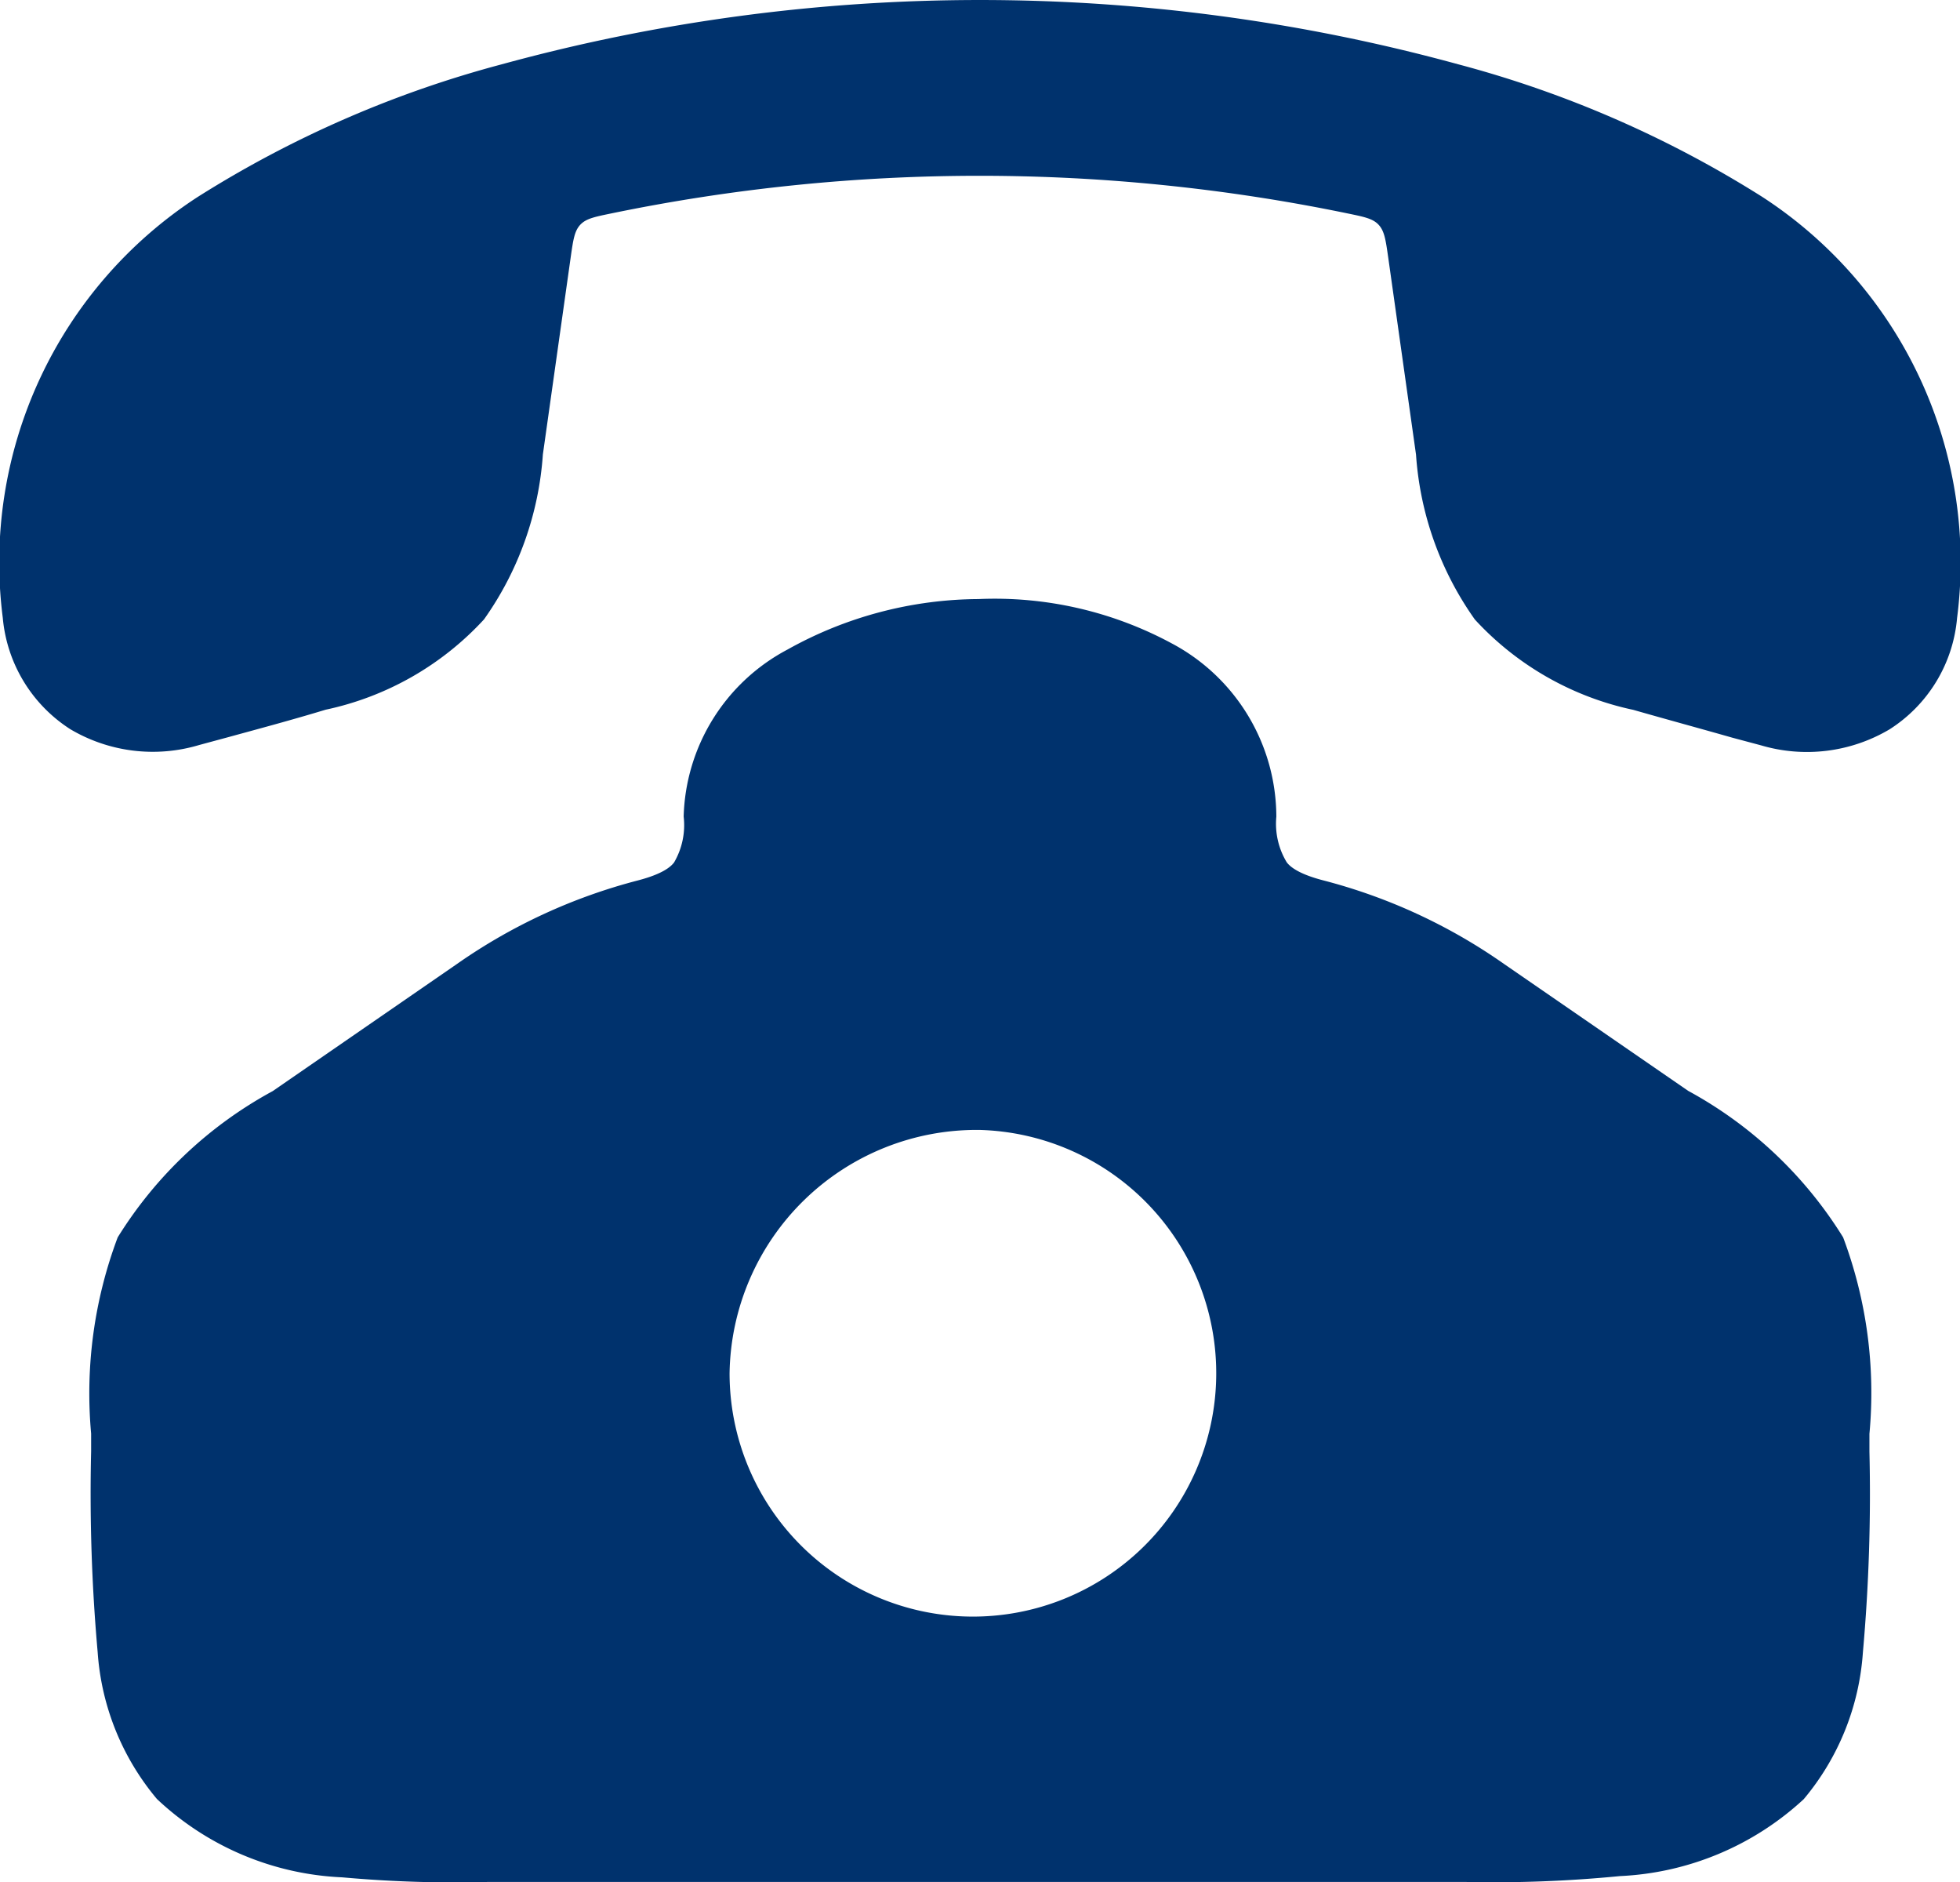
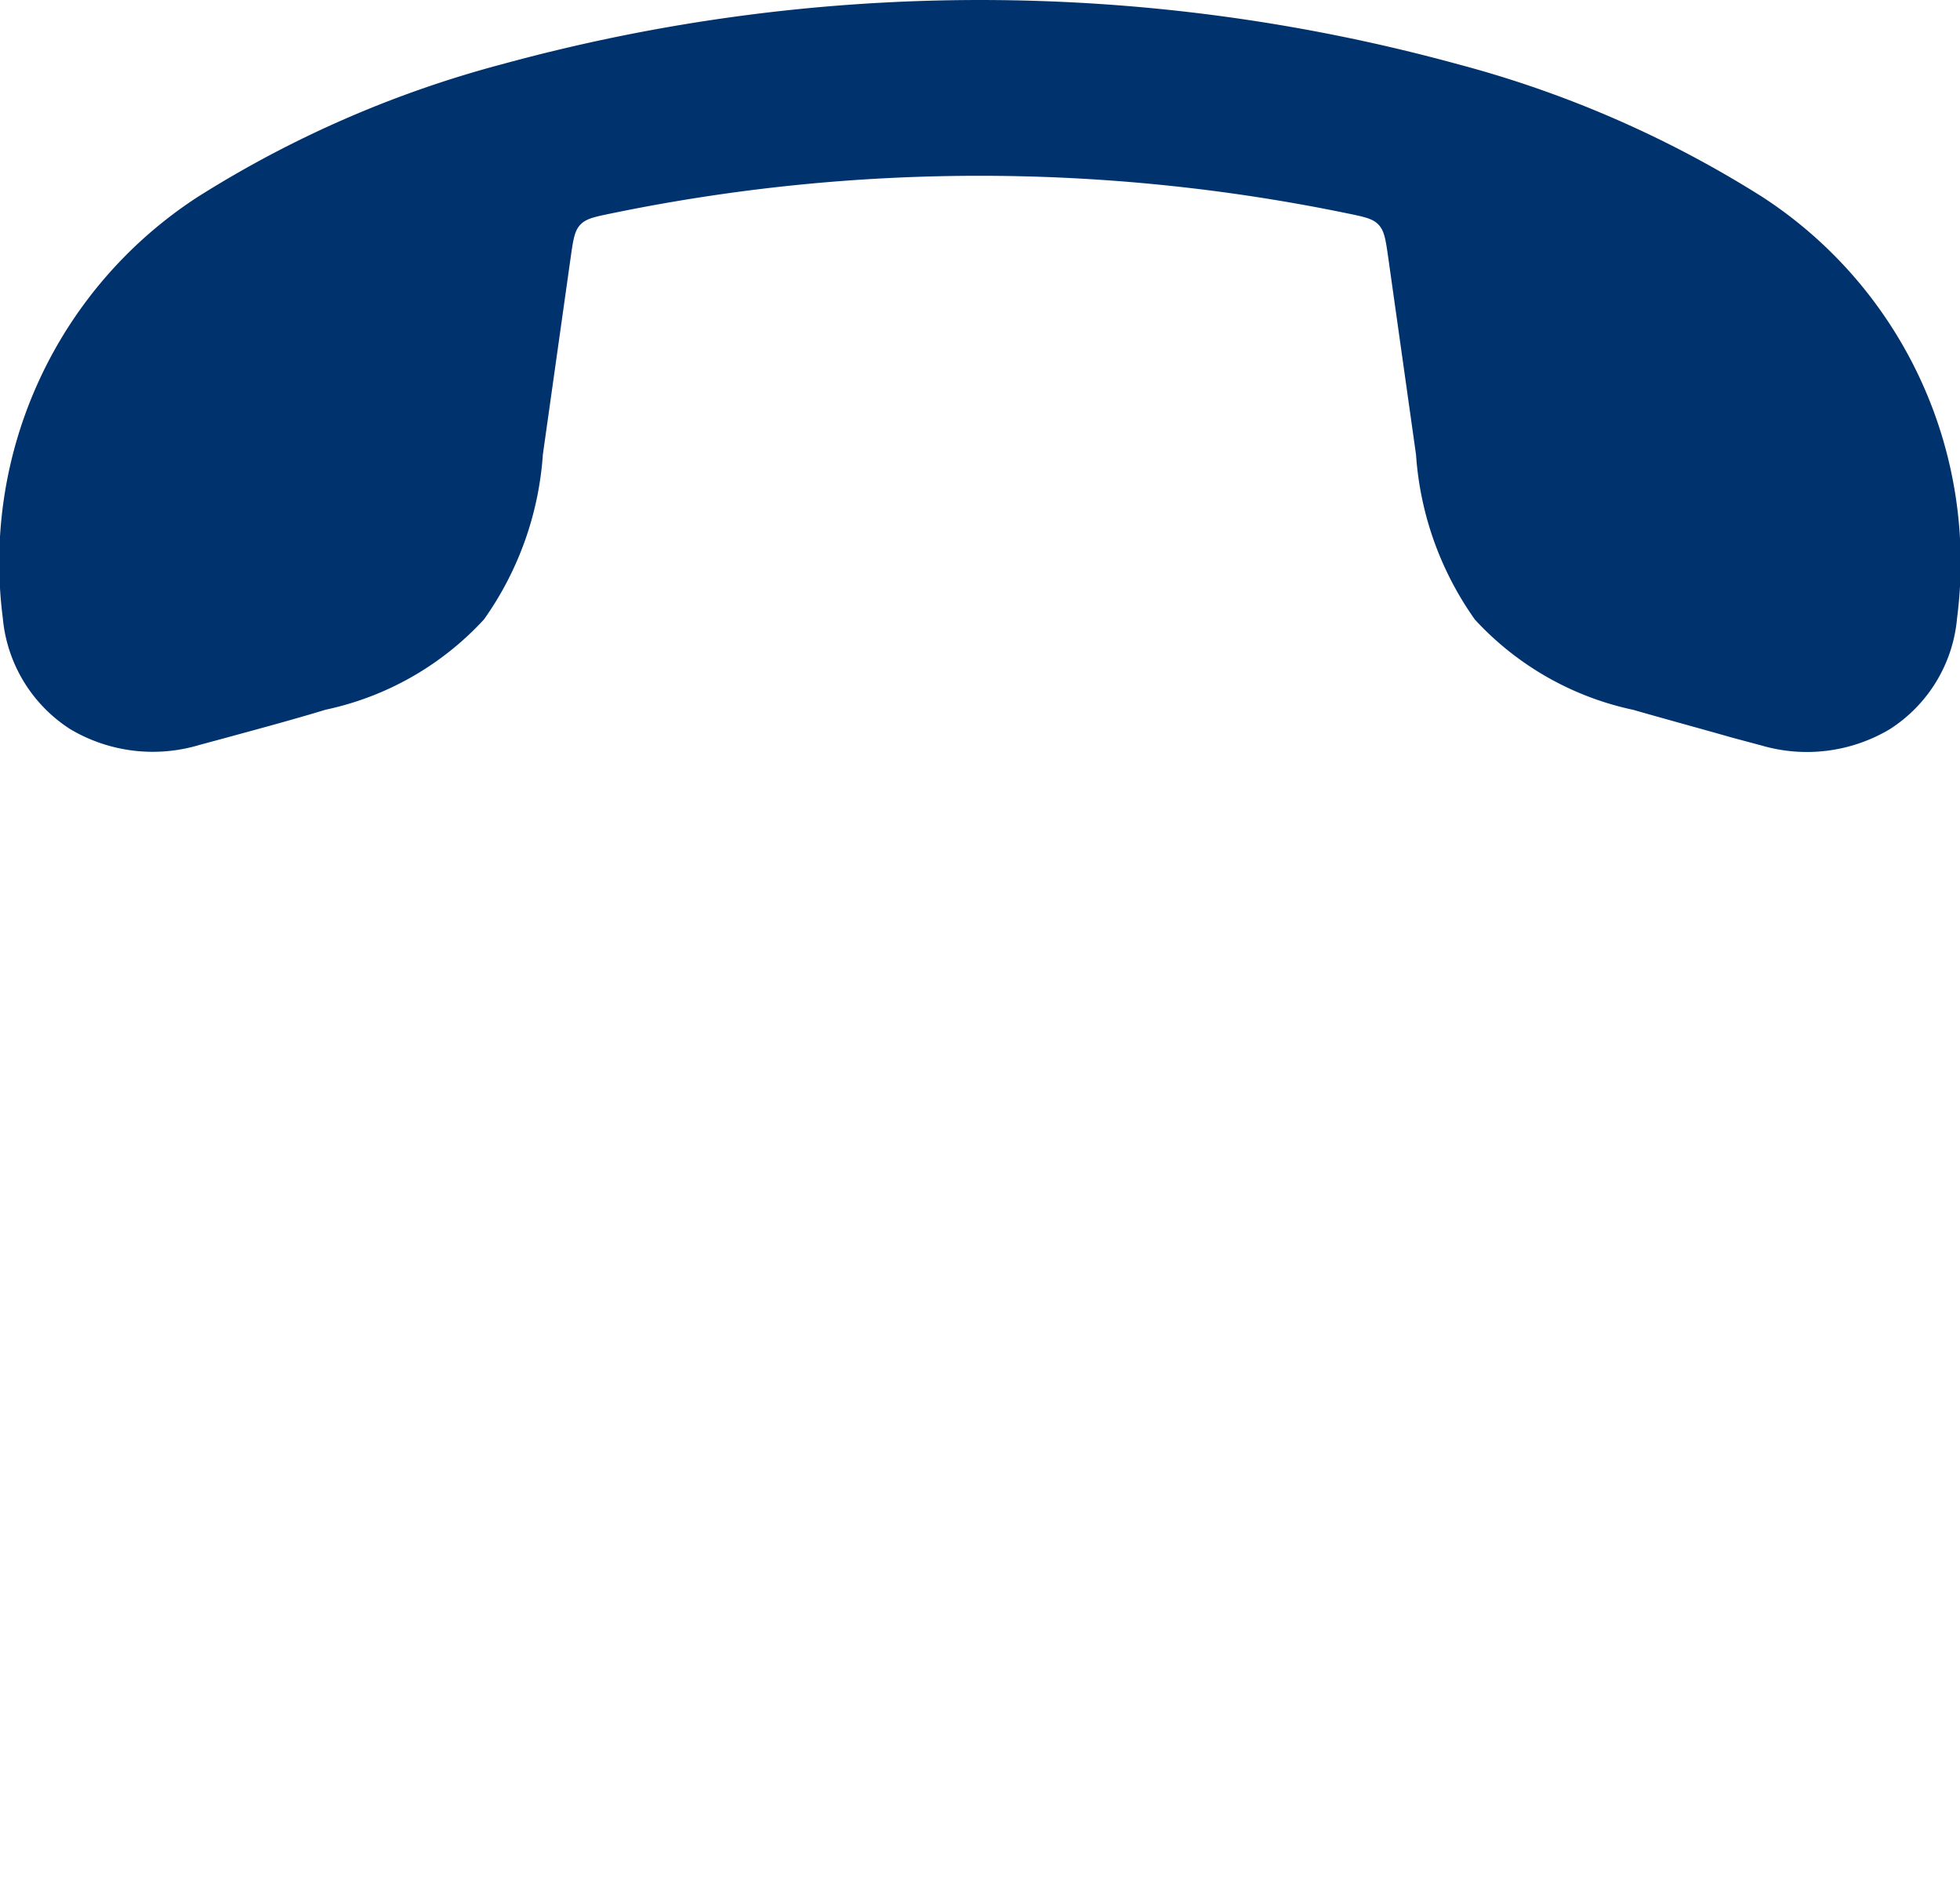
<svg xmlns="http://www.w3.org/2000/svg" width="14.088" height="13.526" viewBox="0 0 14.088 13.526">
  <defs>
    <style>.a{isolation:isolate;}.b{fill:#00326d;}</style>
  </defs>
  <g class="a" transform="translate(-53.325 -74.667)">
    <path class="b" d="M63.806,75.129a13.018,13.018,0,0,0-6.874,0,7.865,7.865,0,0,0-2.187.954,3.131,3.131,0,0,0-1.4,3.024,1.063,1.063,0,0,0,.485.8,1.163,1.163,0,0,0,.926.114l.2-.054h0c.234-.064.473-.128.71-.2a2.154,2.154,0,0,0,1.138-.649,2.321,2.321,0,0,0,.423-1.185l.2-1.417c.018-.126.027-.189.069-.234s.105-.057.231-.083a13.082,13.082,0,0,1,5.276,0c.126.026.189.038.231.083s.051.108.069.234l.2,1.418a2.318,2.318,0,0,0,.423,1.185,2.154,2.154,0,0,0,1.138.649c.237.068.477.133.712.2l.206.055a1.165,1.165,0,0,0,.925-.115,1.057,1.057,0,0,0,.485-.8,3.131,3.131,0,0,0-1.4-3.026A7.865,7.865,0,0,0,63.806,75.129Z" transform="translate(0 0)" />
-     <path class="b" d="M104.519,332.262a1.414,1.414,0,0,0-.751-1.245,2.681,2.681,0,0,0-1.39-.319,2.843,2.843,0,0,0-1.373.363,1.4,1.4,0,0,0-.746,1.2.532.532,0,0,1-.069.33c-.023.03-.08.082-.26.129a4.03,4.03,0,0,0-1.3.6l-1.325.914a2.984,2.984,0,0,0-1.114,1.051A3.185,3.185,0,0,0,96,336.695v.127a12.841,12.841,0,0,0,.047,1.444,1.834,1.834,0,0,0,.426,1.055,2.073,2.073,0,0,0,1.332.563,9.008,9.008,0,0,0,1.052.033l.2,0h6.815a9.3,9.3,0,0,0,1.117-.042,2.085,2.085,0,0,0,1.321-.553,1.834,1.834,0,0,0,.425-1.054,12.824,12.824,0,0,0,.047-1.444v-.127a3.179,3.179,0,0,0-.189-1.412,2.987,2.987,0,0,0-1.114-1.053l-1.325-.913a4.009,4.009,0,0,0-1.3-.6c-.18-.047-.238-.1-.26-.129A.534.534,0,0,1,104.519,332.262Zm-2.13,2.251a1.749,1.749,0,1,1-1.8,1.748A1.776,1.776,0,0,1,102.389,334.513Z" transform="translate(-42.02 -251.726)" />
  </g>
</svg>